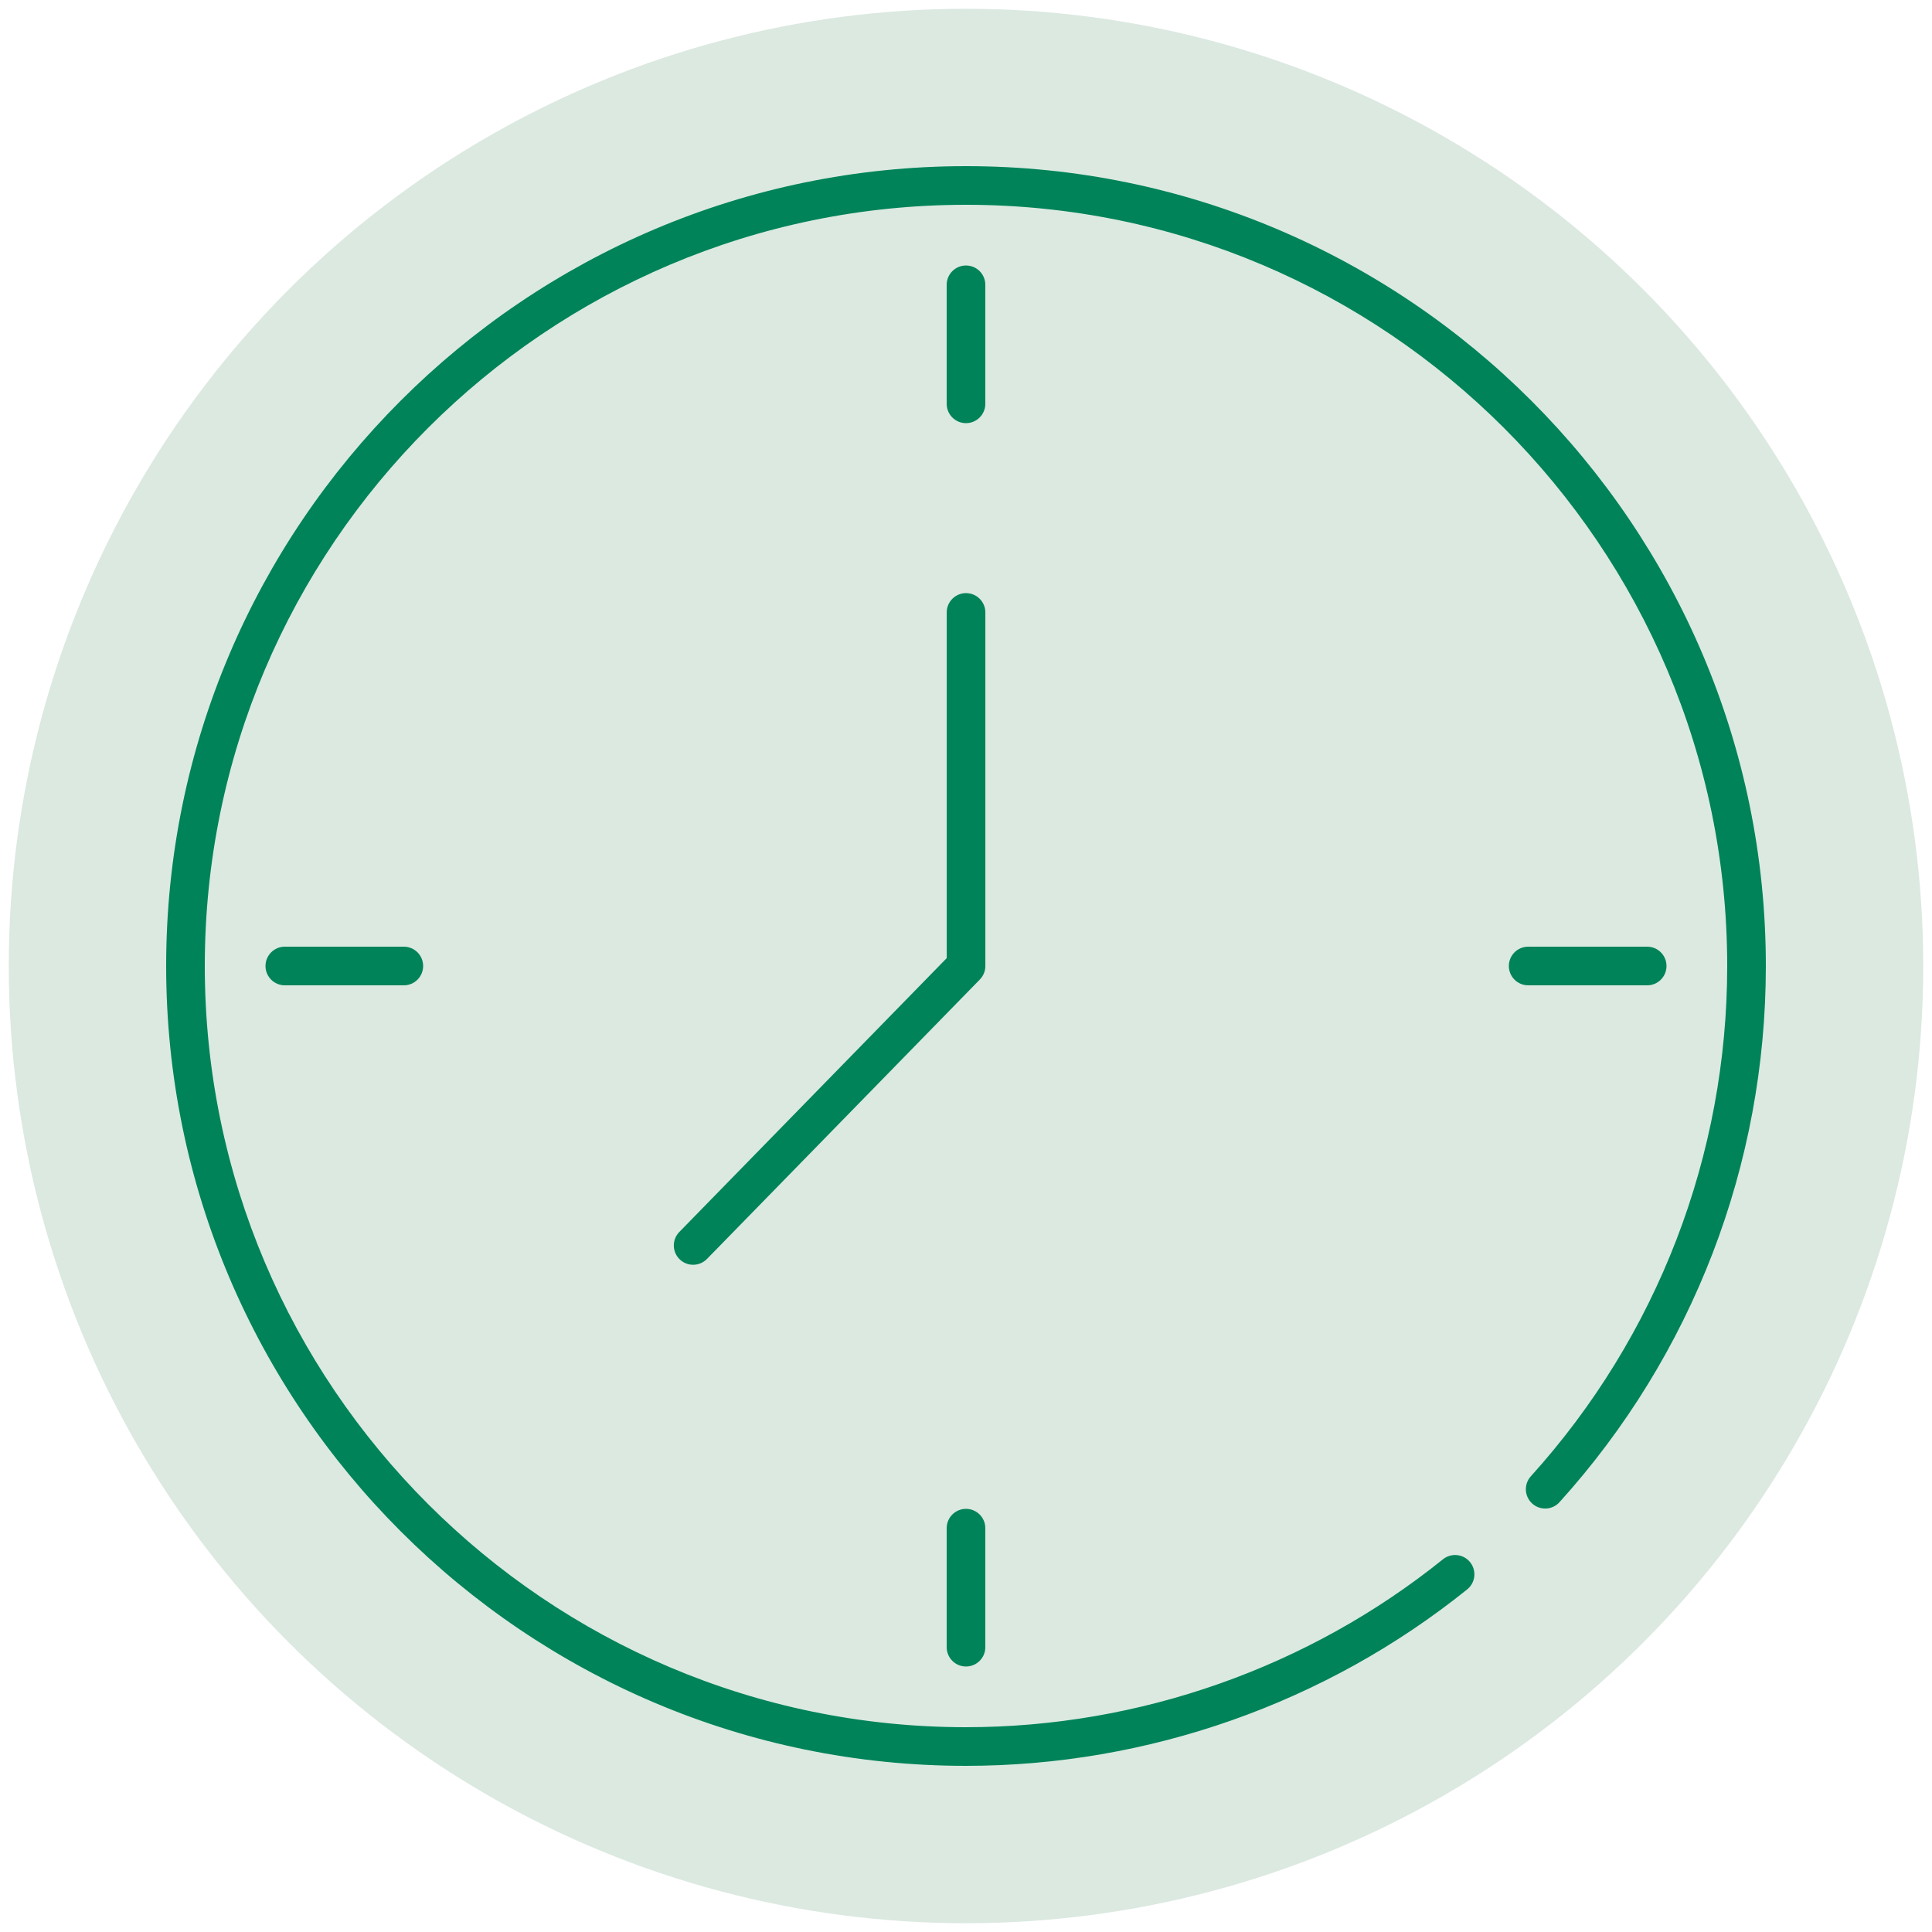
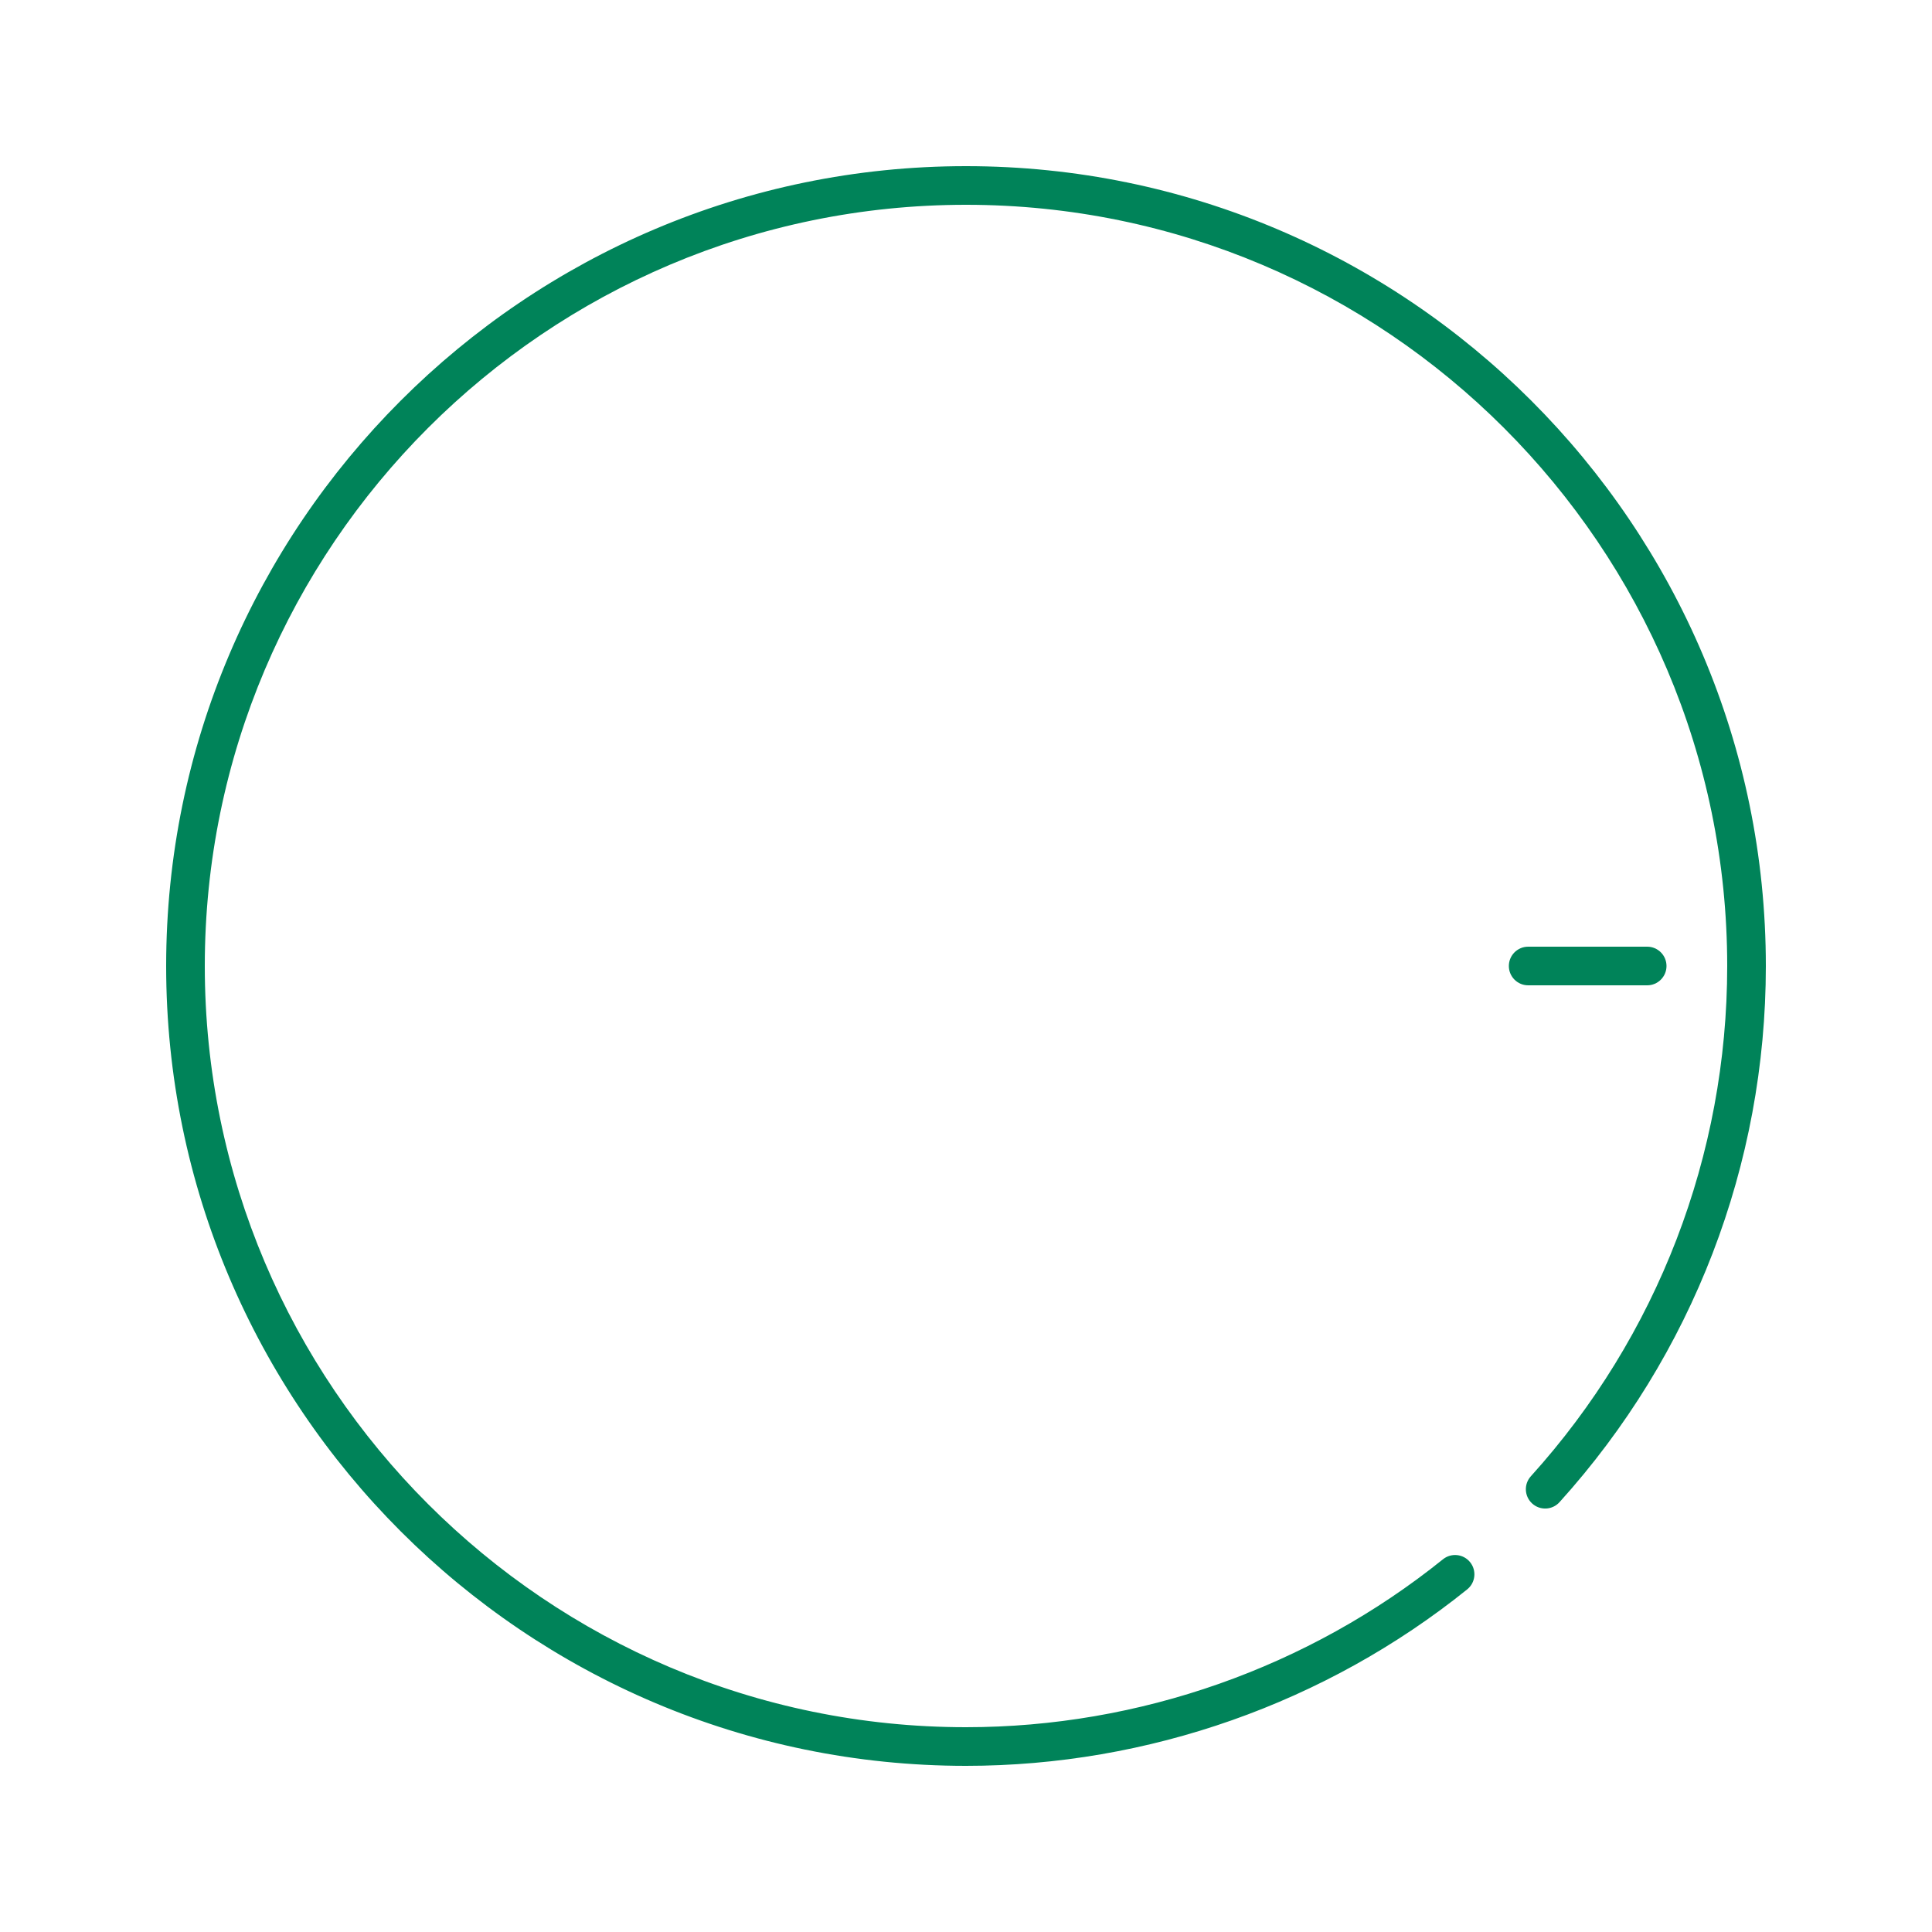
<svg xmlns="http://www.w3.org/2000/svg" viewBox="0 0 500 500" id="Pictos">
-   <circle style="fill: #dbe9e1; stroke-width: 0px;" r="247.73" cy="250" cx="250" />
  <g data-name="Durée de la cure" id="Durée_de_la_cure">
    <path style="fill: #008359; stroke-width: 0px;" d="m250,457c-114.14,0-207-92.86-207-207S135.86,43,250,43s207,92.86,207,207c0,51.39-18.96,100.67-53.4,138.76-1.85,2.05-5.01,2.21-7.06.36-2.05-1.85-2.21-5.01-.36-7.06,32.77-36.25,50.82-83.15,50.82-132.06,0-108.63-88.37-197-197-197S53,141.37,53,250s88.37,197,197,197c44.79,0,88.62-15.43,123.44-43.46,2.15-1.73,5.3-1.39,7.03.76,1.73,2.15,1.39,5.3-.76,7.03-36.58,29.45-82.65,45.67-129.71,45.67Z" />
-     <path style="fill: #008359; stroke-width: 0px;" d="m179.38,327.32c-1.26,0-2.52-.47-3.49-1.42-1.98-1.93-2.01-5.09-.08-7.07l69.2-70.87v-89.46c0-2.76,2.24-5,5-5s5,2.24,5,5v91.5c0,1.31-.51,2.56-1.42,3.49l-70.62,72.32c-.98,1-2.28,1.51-3.58,1.51Z" />
-     <path style="fill: #008359; stroke-width: 0px;" d="m250,109.51c-2.76,0-5-2.24-5-5v-30.8c0-2.76,2.24-5,5-5s5,2.24,5,5v30.8c0,2.76-2.24,5-5,5Z" />
-     <path style="fill: #008359; stroke-width: 0px;" d="m104.51,255h-30.8c-2.76,0-5-2.24-5-5s2.24-5,5-5h30.8c2.76,0,5,2.24,5,5s-2.24,5-5,5Z" />
-     <path style="fill: #008359; stroke-width: 0px;" d="m250,431.29c-2.76,0-5-2.24-5-5v-30.8c0-2.76,2.24-5,5-5s5,2.24,5,5v30.8c0,2.76-2.24,5-5,5Z" />
    <path style="fill: #008359; stroke-width: 0px;" d="m426.29,255h-30.8c-2.76,0-5-2.24-5-5s2.24-5,5-5h30.8c2.76,0,5,2.24,5,5s-2.24,5-5,5Z" />
  </g>
</svg>